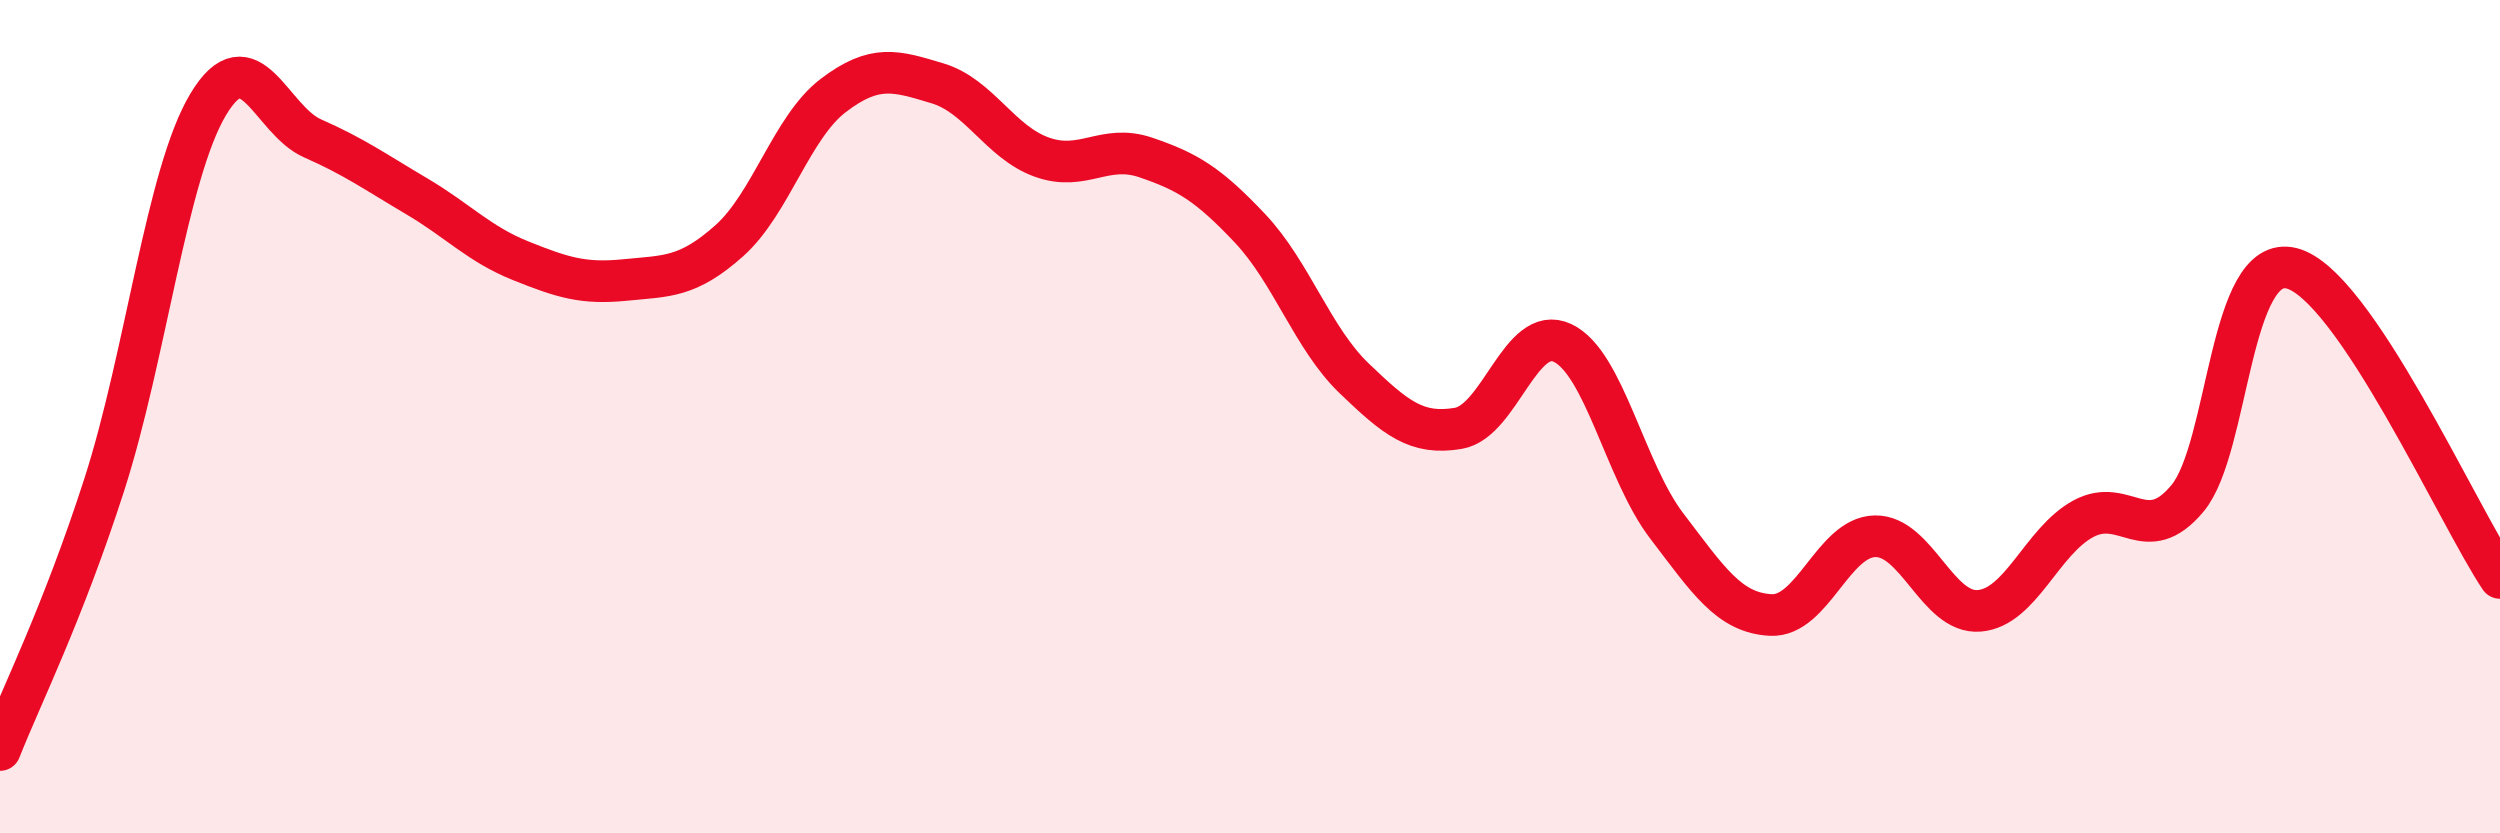
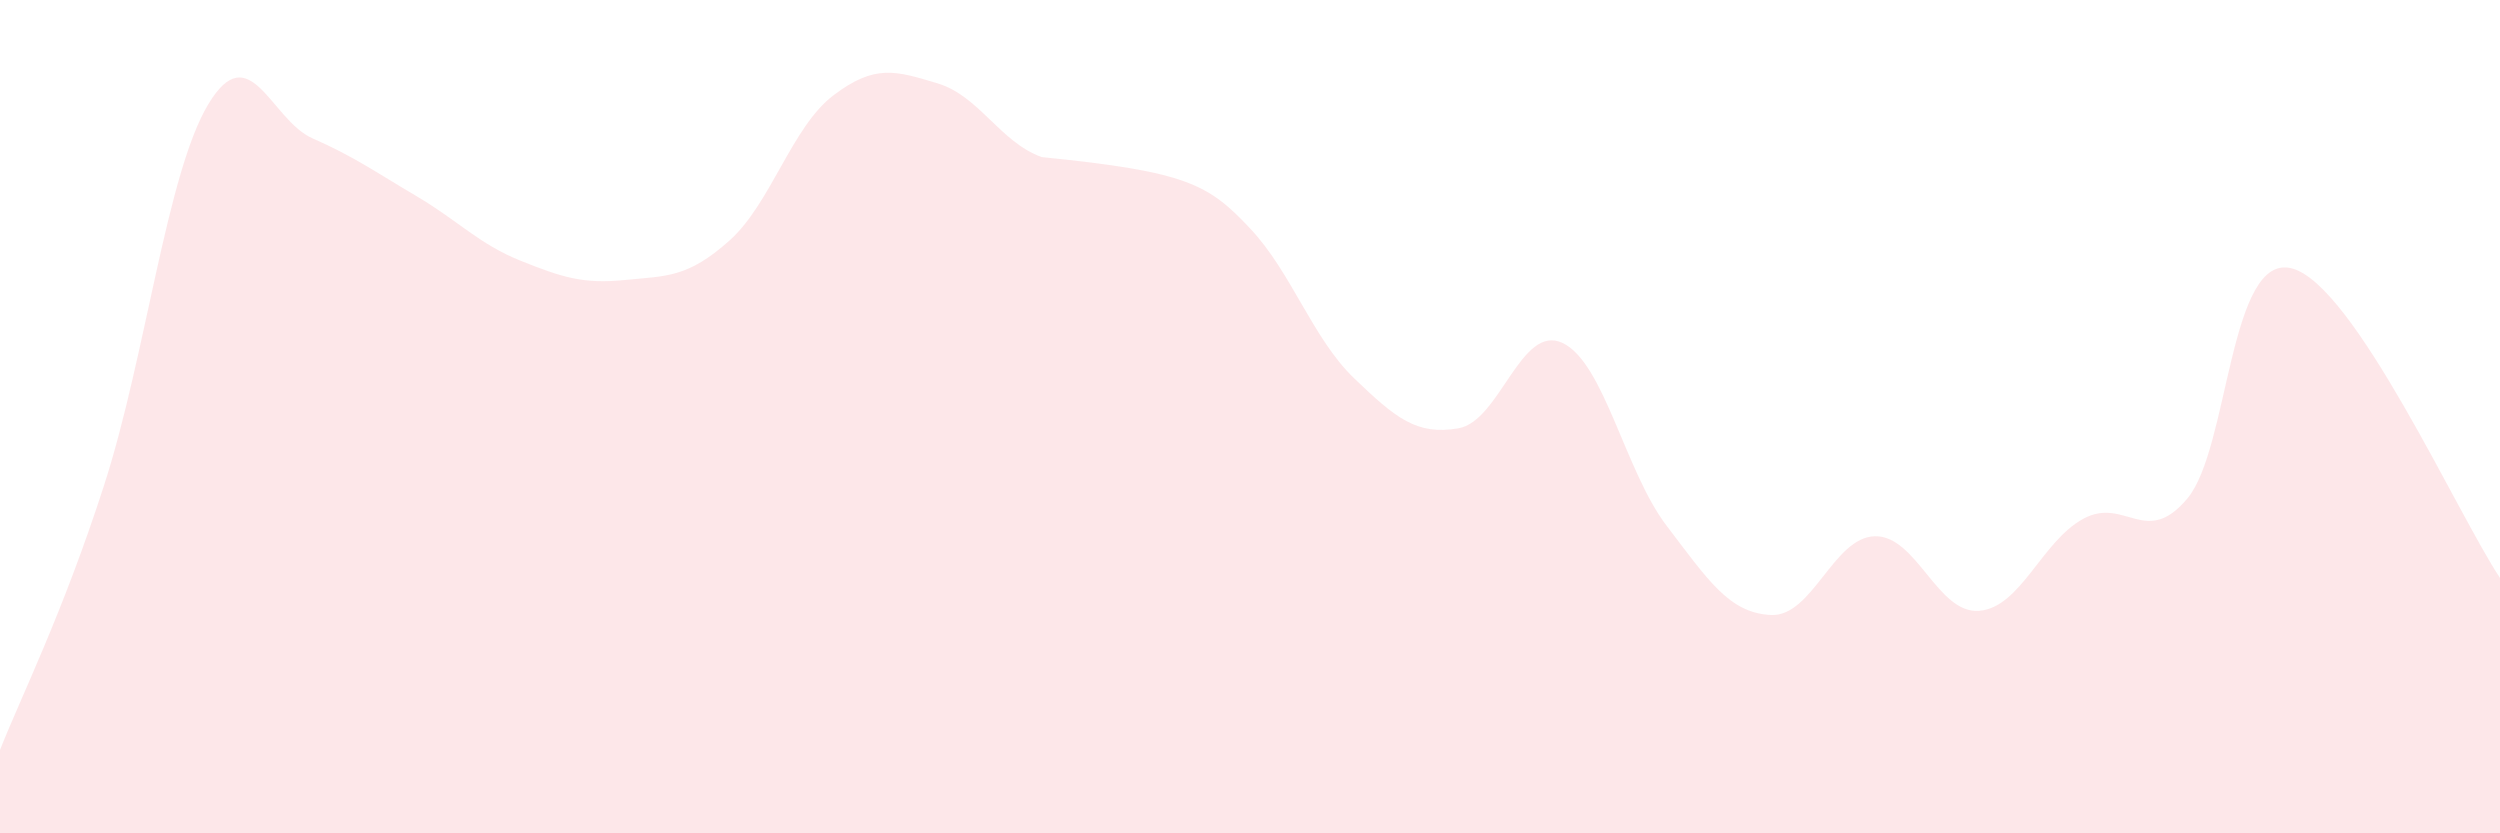
<svg xmlns="http://www.w3.org/2000/svg" width="60" height="20" viewBox="0 0 60 20">
-   <path d="M 0,18 C 0.5,16.73 1.5,14.74 2.5,11.64 C 3.5,8.54 4,4.16 5,2.5 C 6,0.84 6.5,2.88 7.5,3.32 C 8.5,3.76 9,4.12 10,4.71 C 11,5.3 11.5,5.86 12.5,6.26 C 13.5,6.66 14,6.82 15,6.72 C 16,6.62 16.5,6.67 17.5,5.78 C 18.5,4.89 19,3.05 20,2.29 C 21,1.53 21.5,1.7 22.5,2 C 23.5,2.3 24,3.41 25,3.77 C 26,4.13 26.5,3.44 27.5,3.78 C 28.5,4.12 29,4.42 30,5.48 C 31,6.54 31.5,8.12 32.5,9.08 C 33.5,10.04 34,10.45 35,10.28 C 36,10.11 36.5,7.76 37.5,8.23 C 38.5,8.7 39,11.31 40,12.62 C 41,13.93 41.5,14.71 42.5,14.76 C 43.5,14.81 44,12.89 45,12.87 C 46,12.85 46.5,14.74 47.5,14.66 C 48.5,14.58 49,12.99 50,12.45 C 51,11.91 51.5,13.16 52.5,11.96 C 53.5,10.76 53.5,6.06 55,6.44 C 56.5,6.82 59,12.38 60,13.87L60 20L0 20Z" fill="#EB0A25" opacity="0.1" stroke-linecap="round" stroke-linejoin="round" />
-   <path d="M 0,18 C 0.5,16.73 1.5,14.74 2.5,11.64 C 3.5,8.54 4,4.16 5,2.5 C 6,0.84 6.5,2.88 7.5,3.32 C 8.5,3.76 9,4.12 10,4.71 C 11,5.3 11.5,5.86 12.5,6.26 C 13.5,6.66 14,6.82 15,6.72 C 16,6.62 16.5,6.67 17.5,5.78 C 18.5,4.89 19,3.05 20,2.29 C 21,1.53 21.5,1.7 22.5,2 C 23.5,2.3 24,3.41 25,3.77 C 26,4.13 26.5,3.44 27.5,3.78 C 28.5,4.12 29,4.42 30,5.48 C 31,6.54 31.5,8.12 32.5,9.08 C 33.5,10.04 34,10.45 35,10.28 C 36,10.11 36.5,7.76 37.5,8.23 C 38.5,8.7 39,11.31 40,12.62 C 41,13.93 41.5,14.71 42.5,14.76 C 43.5,14.81 44,12.89 45,12.87 C 46,12.85 46.5,14.74 47.5,14.66 C 48.5,14.58 49,12.99 50,12.45 C 51,11.91 51.5,13.16 52.5,11.96 C 53.5,10.76 53.5,6.06 55,6.44 C 56.5,6.82 59,12.38 60,13.87" stroke="#EB0A25" stroke-width="1" fill="none" stroke-linecap="round" stroke-linejoin="round" />
+   <path d="M 0,18 C 0.5,16.73 1.5,14.74 2.5,11.64 C 3.5,8.54 4,4.16 5,2.5 C 6,0.84 6.5,2.88 7.5,3.32 C 8.5,3.76 9,4.12 10,4.71 C 11,5.3 11.5,5.86 12.5,6.26 C 13.5,6.66 14,6.82 15,6.72 C 16,6.62 16.5,6.67 17.5,5.78 C 18.5,4.89 19,3.05 20,2.29 C 21,1.53 21.5,1.7 22.5,2 C 23.5,2.3 24,3.41 25,3.77 C 28.5,4.12 29,4.42 30,5.48 C 31,6.54 31.5,8.12 32.5,9.08 C 33.5,10.04 34,10.45 35,10.28 C 36,10.11 36.5,7.76 37.5,8.23 C 38.5,8.7 39,11.31 40,12.62 C 41,13.93 41.5,14.71 42.5,14.76 C 43.5,14.81 44,12.89 45,12.87 C 46,12.85 46.5,14.74 47.5,14.66 C 48.5,14.58 49,12.99 50,12.45 C 51,11.91 51.5,13.16 52.5,11.96 C 53.5,10.76 53.5,6.06 55,6.44 C 56.5,6.82 59,12.38 60,13.87L60 20L0 20Z" fill="#EB0A25" opacity="0.1" stroke-linecap="round" stroke-linejoin="round" />
</svg>